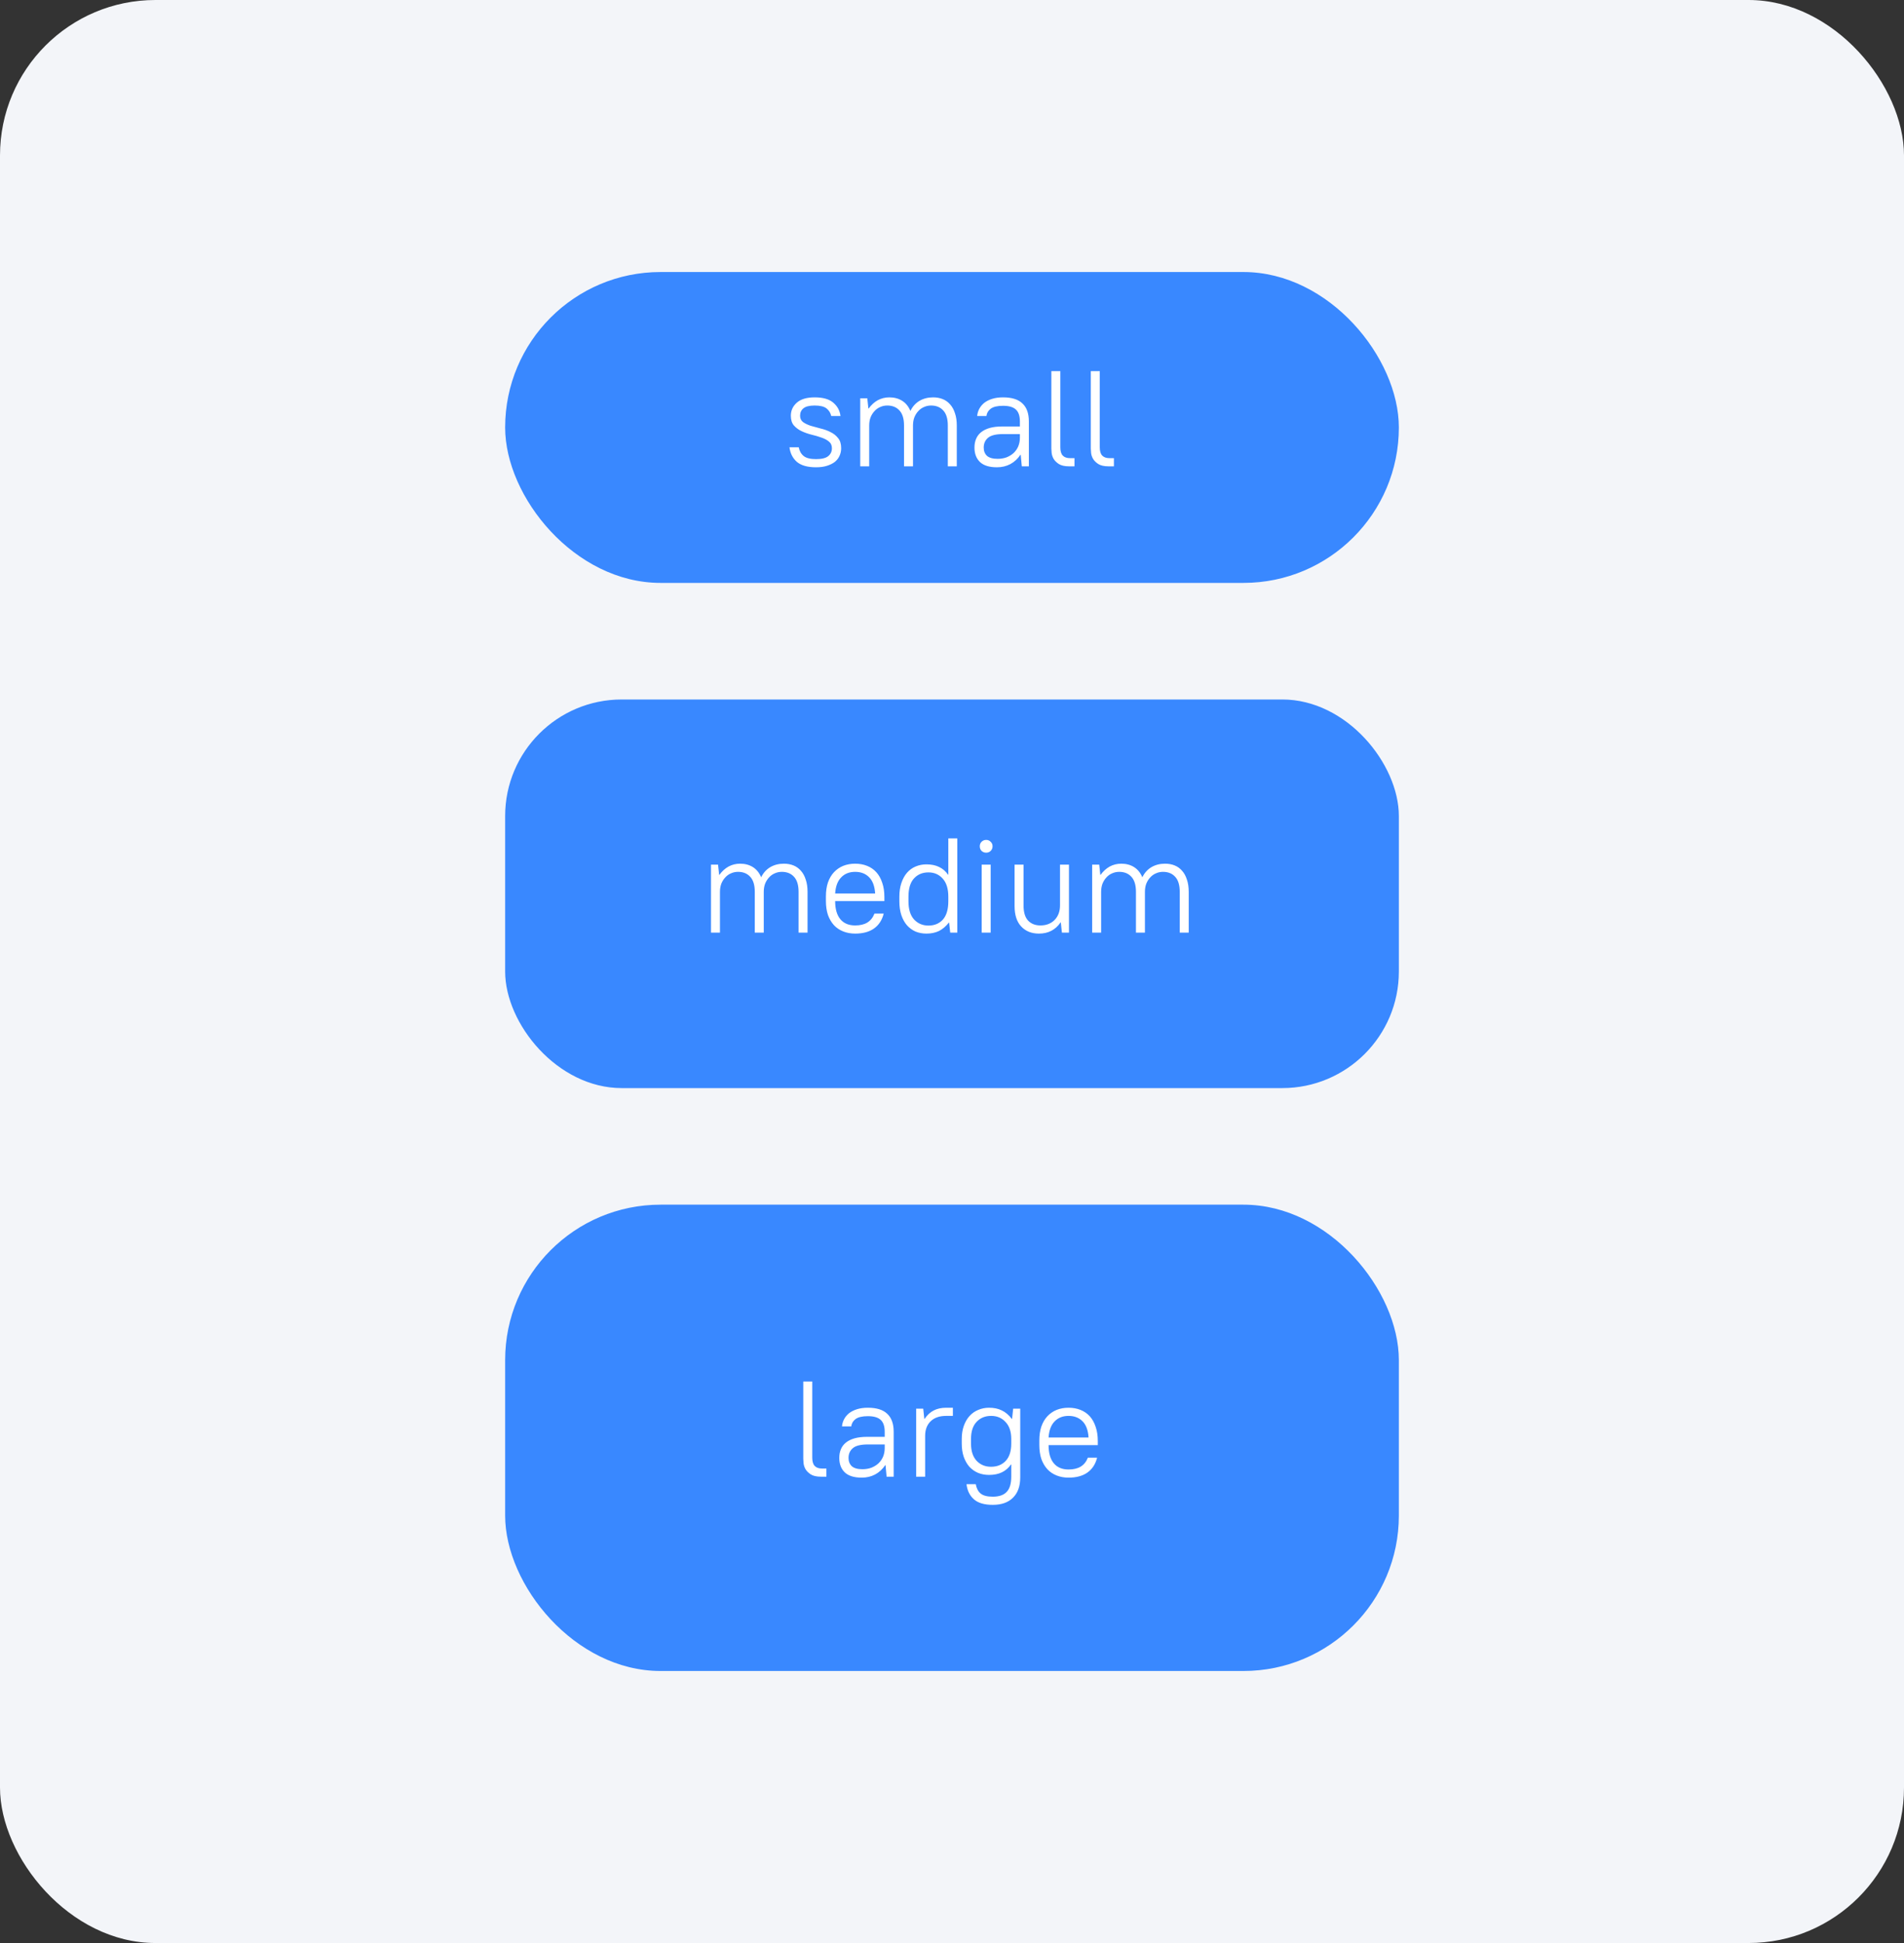
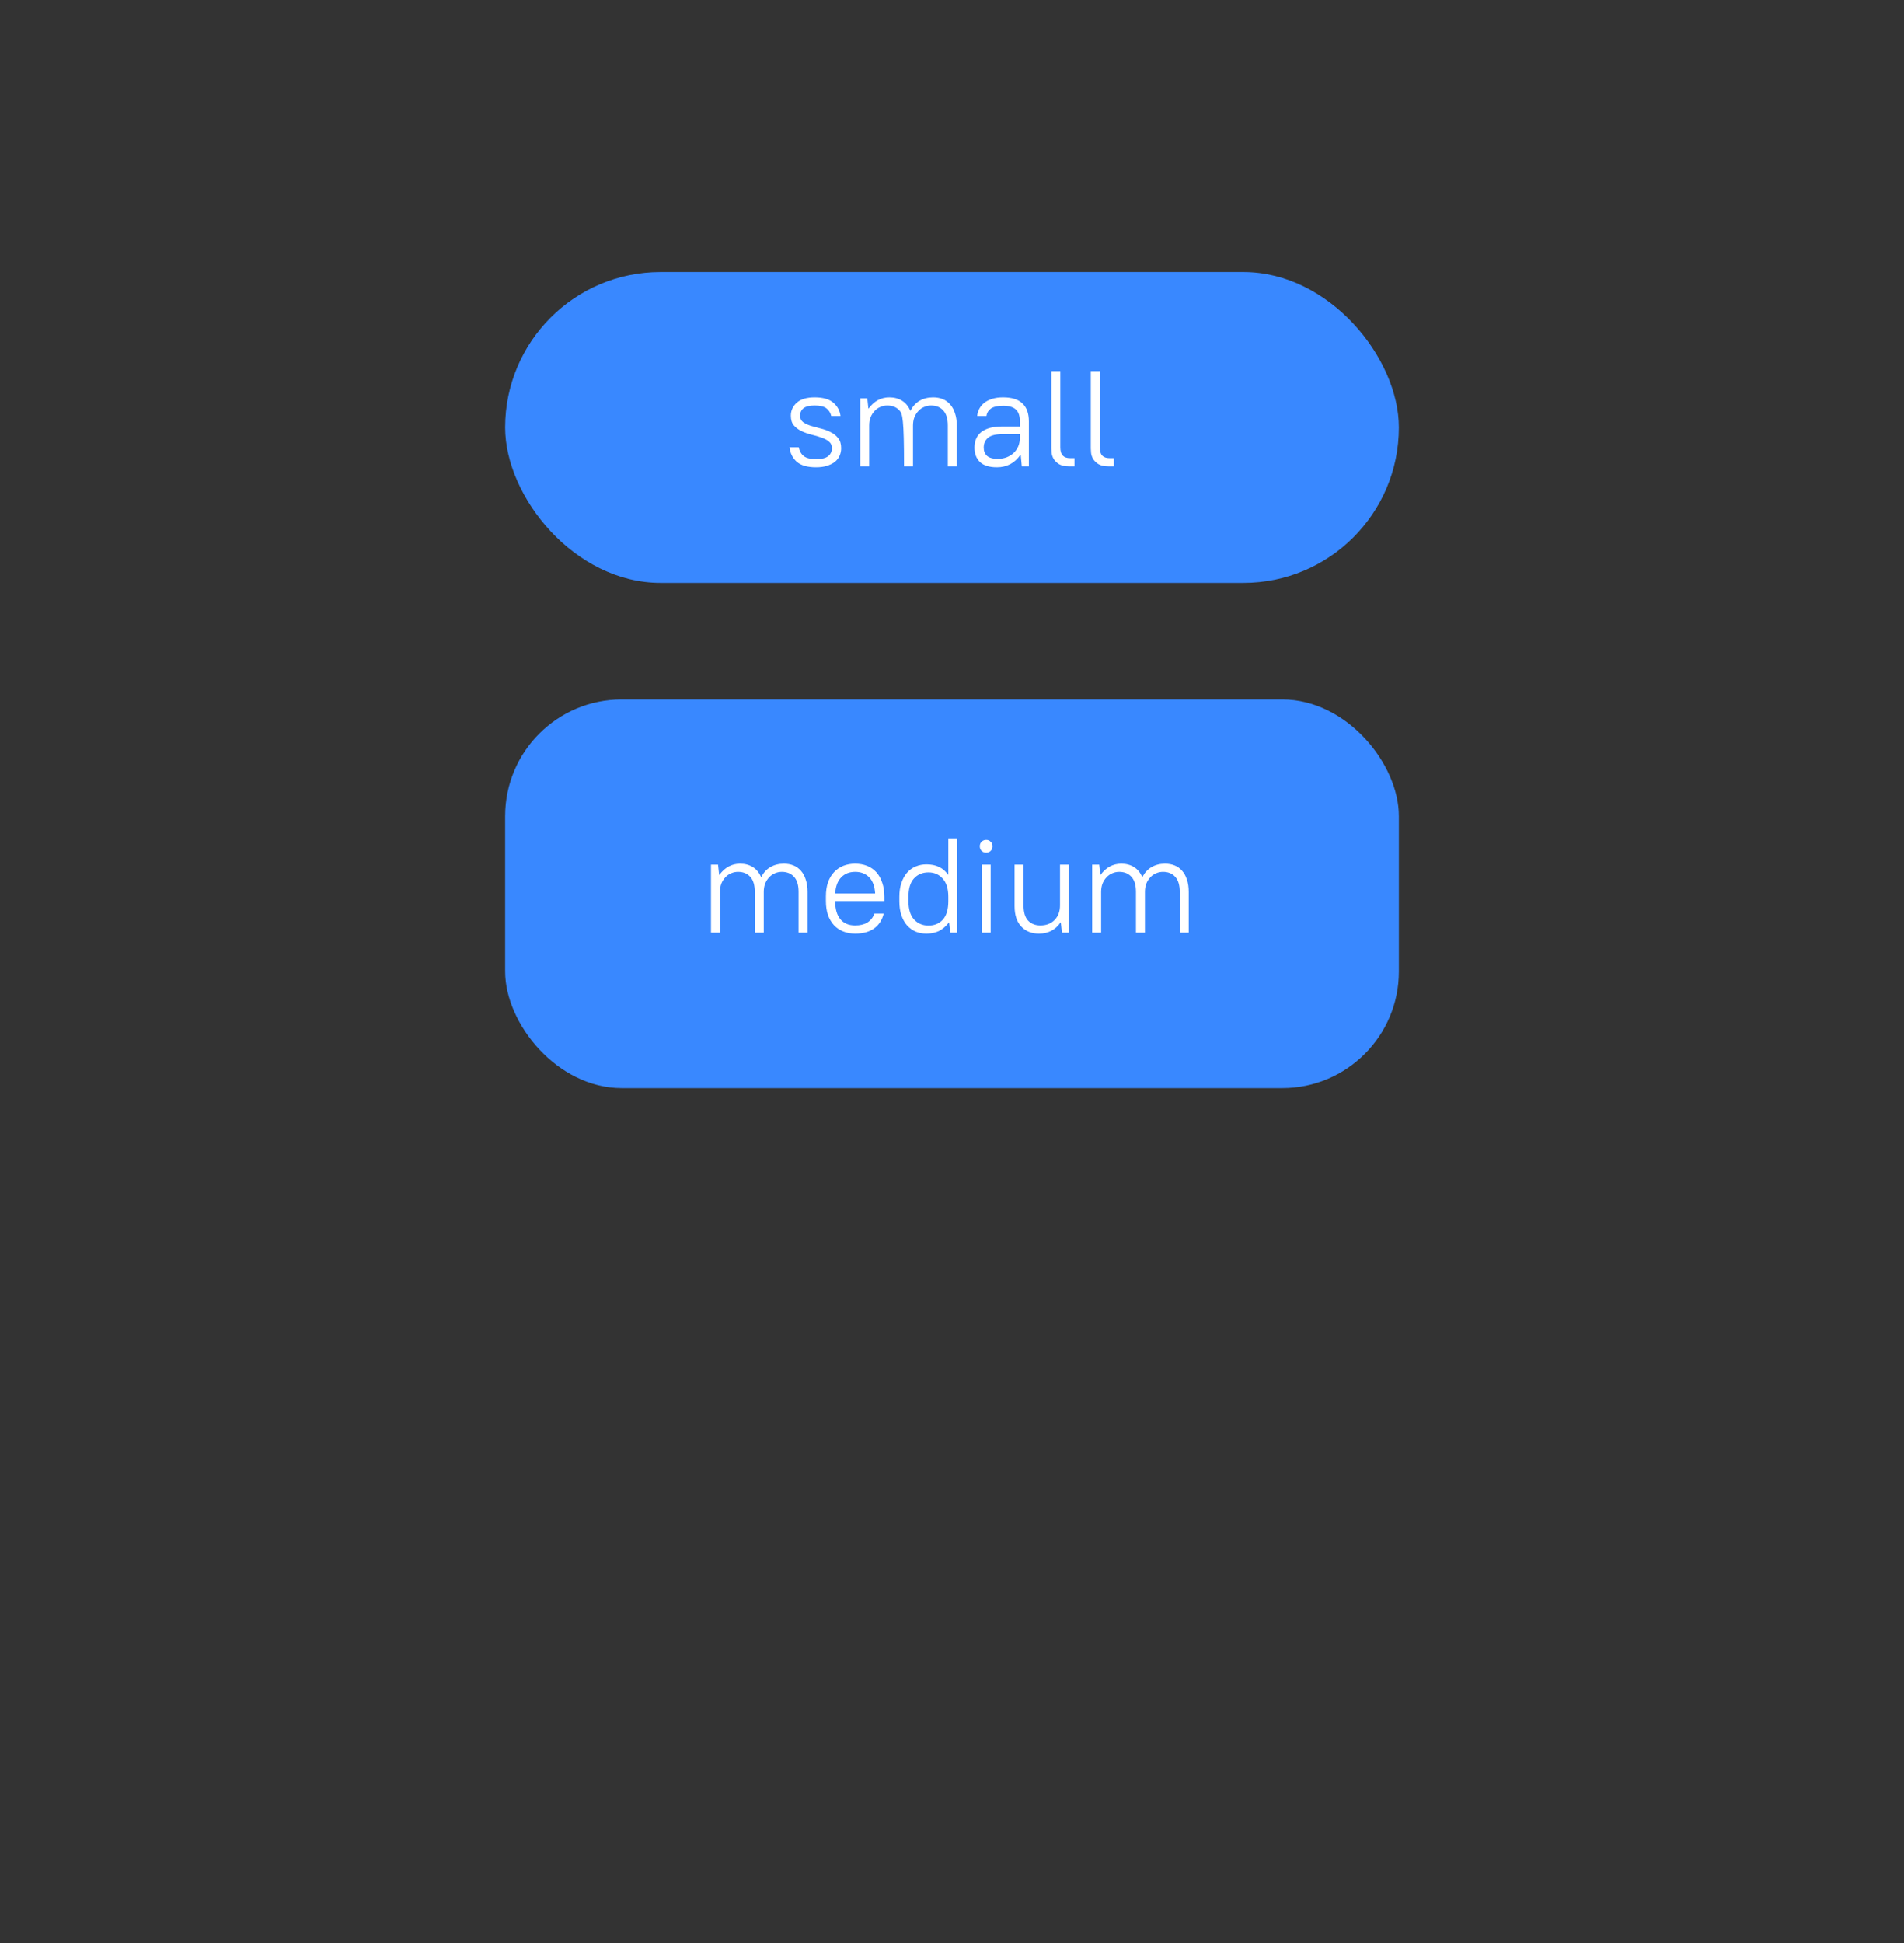
<svg xmlns="http://www.w3.org/2000/svg" width="196" height="200" viewBox="0 0 196 200" fill="none">
  <rect x="0" y="0" width="196" height="200" fill="#333333" stroke="none" />
-   <rect width="196" height="200" rx="16" fill="#F3F5F9" />
  <rect x="52" y="28" width="92" height="32" rx="16" fill="#3988FF" />
-   <path d="M84 48.098C83.123 48.098 82.465 47.911 82.026 47.538C81.597 47.155 81.345 46.656 81.27 46.04H82.222C82.297 46.423 82.465 46.721 82.726 46.936C82.987 47.151 83.412 47.258 84 47.258C84.597 47.258 85.017 47.155 85.26 46.95C85.512 46.745 85.638 46.474 85.638 46.138C85.638 45.839 85.531 45.606 85.316 45.438C85.111 45.27 84.849 45.135 84.532 45.032C84.224 44.92 83.888 44.822 83.524 44.738C83.16 44.645 82.819 44.523 82.502 44.374C82.194 44.225 81.933 44.029 81.718 43.786C81.513 43.543 81.41 43.212 81.41 42.792C81.41 42.26 81.615 41.812 82.026 41.448C82.437 41.084 83.048 40.902 83.86 40.902C84.719 40.902 85.358 41.084 85.778 41.448C86.207 41.812 86.455 42.269 86.52 42.82H85.568C85.493 42.493 85.33 42.232 85.078 42.036C84.826 41.84 84.42 41.742 83.86 41.742C83.319 41.742 82.931 41.84 82.698 42.036C82.474 42.223 82.362 42.475 82.362 42.792C82.362 43.072 82.465 43.291 82.67 43.45C82.885 43.599 83.146 43.725 83.454 43.828C83.771 43.921 84.112 44.015 84.476 44.108C84.84 44.192 85.176 44.313 85.484 44.472C85.801 44.621 86.063 44.827 86.268 45.088C86.483 45.34 86.59 45.69 86.59 46.138C86.59 46.418 86.534 46.679 86.422 46.922C86.319 47.155 86.161 47.361 85.946 47.538C85.731 47.706 85.461 47.841 85.134 47.944C84.817 48.047 84.439 48.098 84 48.098ZM88.553 48V41H89.281L89.393 42.05H89.421C89.692 41.677 90.005 41.392 90.359 41.196C90.723 41 91.12 40.902 91.549 40.902C92.053 40.902 92.492 41.019 92.865 41.252C93.239 41.485 93.523 41.835 93.719 42.302C93.934 41.854 94.242 41.509 94.643 41.266C95.054 41.023 95.525 40.902 96.057 40.902C96.421 40.902 96.753 40.963 97.051 41.084C97.35 41.205 97.607 41.392 97.821 41.644C98.036 41.887 98.199 42.19 98.311 42.554C98.433 42.909 98.493 43.324 98.493 43.8V48H97.569V43.8C97.569 43.109 97.415 42.596 97.107 42.26C96.799 41.915 96.379 41.742 95.847 41.742C95.586 41.742 95.343 41.793 95.119 41.896C94.895 41.989 94.699 42.129 94.531 42.316C94.363 42.493 94.228 42.708 94.125 42.96C94.032 43.212 93.985 43.492 93.985 43.8V48H93.061V43.8C93.061 43.109 92.907 42.596 92.599 42.26C92.291 41.915 91.871 41.742 91.339 41.742C91.078 41.742 90.835 41.793 90.611 41.896C90.387 41.989 90.191 42.129 90.023 42.316C89.855 42.493 89.72 42.708 89.617 42.96C89.524 43.212 89.477 43.492 89.477 43.8V48H88.553ZM102.623 48.098C101.849 48.098 101.27 47.921 100.887 47.566C100.505 47.202 100.313 46.703 100.313 46.068C100.313 45.732 100.369 45.433 100.481 45.172C100.593 44.901 100.766 44.673 100.999 44.486C101.233 44.299 101.527 44.155 101.881 44.052C102.245 43.949 102.679 43.898 103.183 43.898H104.989V43.38C104.989 42.82 104.854 42.414 104.583 42.162C104.313 41.901 103.869 41.77 103.253 41.77C102.684 41.77 102.264 41.868 101.993 42.064C101.732 42.26 101.583 42.512 101.545 42.82H100.593C100.612 42.568 100.682 42.325 100.803 42.092C100.925 41.859 101.093 41.653 101.307 41.476C101.531 41.299 101.807 41.159 102.133 41.056C102.46 40.953 102.833 40.902 103.253 40.902C104.159 40.902 104.826 41.112 105.255 41.532C105.694 41.943 105.913 42.559 105.913 43.38V48H105.185L105.073 46.81H105.045C104.765 47.23 104.415 47.552 103.995 47.776C103.585 47.991 103.127 48.098 102.623 48.098ZM102.693 47.23C103.029 47.23 103.337 47.179 103.617 47.076C103.897 46.964 104.14 46.815 104.345 46.628C104.551 46.432 104.709 46.203 104.821 45.942C104.933 45.671 104.989 45.377 104.989 45.06V44.682H103.253C102.525 44.682 102.012 44.808 101.713 45.06C101.415 45.312 101.265 45.648 101.265 46.068C101.265 46.423 101.377 46.707 101.601 46.922C101.835 47.127 102.199 47.23 102.693 47.23ZM110.047 48C109.599 48 109.249 47.921 108.997 47.762C108.754 47.603 108.572 47.421 108.451 47.216C108.339 47.011 108.274 46.805 108.255 46.6C108.236 46.395 108.227 46.245 108.227 46.152V38.2H109.151V46.04C109.151 46.432 109.235 46.717 109.403 46.894C109.571 47.071 109.823 47.16 110.159 47.16H110.607V48H110.047ZM114.108 48C113.66 48 113.31 47.921 113.058 47.762C112.815 47.603 112.633 47.421 112.512 47.216C112.4 47.011 112.334 46.805 112.316 46.6C112.297 46.395 112.288 46.245 112.288 46.152V38.2H113.212V46.04C113.212 46.432 113.296 46.717 113.464 46.894C113.632 47.071 113.884 47.16 114.22 47.16H114.668V48H114.108Z" fill="white" />
+   <path d="M84 48.098C83.123 48.098 82.465 47.911 82.026 47.538C81.597 47.155 81.345 46.656 81.27 46.04H82.222C82.297 46.423 82.465 46.721 82.726 46.936C82.987 47.151 83.412 47.258 84 47.258C84.597 47.258 85.017 47.155 85.26 46.95C85.512 46.745 85.638 46.474 85.638 46.138C85.638 45.839 85.531 45.606 85.316 45.438C85.111 45.27 84.849 45.135 84.532 45.032C84.224 44.92 83.888 44.822 83.524 44.738C83.16 44.645 82.819 44.523 82.502 44.374C82.194 44.225 81.933 44.029 81.718 43.786C81.513 43.543 81.41 43.212 81.41 42.792C81.41 42.26 81.615 41.812 82.026 41.448C82.437 41.084 83.048 40.902 83.86 40.902C84.719 40.902 85.358 41.084 85.778 41.448C86.207 41.812 86.455 42.269 86.52 42.82H85.568C85.493 42.493 85.33 42.232 85.078 42.036C84.826 41.84 84.42 41.742 83.86 41.742C83.319 41.742 82.931 41.84 82.698 42.036C82.474 42.223 82.362 42.475 82.362 42.792C82.362 43.072 82.465 43.291 82.67 43.45C82.885 43.599 83.146 43.725 83.454 43.828C83.771 43.921 84.112 44.015 84.476 44.108C84.84 44.192 85.176 44.313 85.484 44.472C85.801 44.621 86.063 44.827 86.268 45.088C86.483 45.34 86.59 45.69 86.59 46.138C86.59 46.418 86.534 46.679 86.422 46.922C86.319 47.155 86.161 47.361 85.946 47.538C85.731 47.706 85.461 47.841 85.134 47.944C84.817 48.047 84.439 48.098 84 48.098ZM88.553 48V41H89.281L89.393 42.05H89.421C89.692 41.677 90.005 41.392 90.359 41.196C90.723 41 91.12 40.902 91.549 40.902C92.053 40.902 92.492 41.019 92.865 41.252C93.239 41.485 93.523 41.835 93.719 42.302C93.934 41.854 94.242 41.509 94.643 41.266C95.054 41.023 95.525 40.902 96.057 40.902C96.421 40.902 96.753 40.963 97.051 41.084C97.35 41.205 97.607 41.392 97.821 41.644C98.036 41.887 98.199 42.19 98.311 42.554C98.433 42.909 98.493 43.324 98.493 43.8V48H97.569V43.8C97.569 43.109 97.415 42.596 97.107 42.26C96.799 41.915 96.379 41.742 95.847 41.742C95.586 41.742 95.343 41.793 95.119 41.896C94.895 41.989 94.699 42.129 94.531 42.316C94.363 42.493 94.228 42.708 94.125 42.96C94.032 43.212 93.985 43.492 93.985 43.8V48H93.061C93.061 43.109 92.907 42.596 92.599 42.26C92.291 41.915 91.871 41.742 91.339 41.742C91.078 41.742 90.835 41.793 90.611 41.896C90.387 41.989 90.191 42.129 90.023 42.316C89.855 42.493 89.72 42.708 89.617 42.96C89.524 43.212 89.477 43.492 89.477 43.8V48H88.553ZM102.623 48.098C101.849 48.098 101.27 47.921 100.887 47.566C100.505 47.202 100.313 46.703 100.313 46.068C100.313 45.732 100.369 45.433 100.481 45.172C100.593 44.901 100.766 44.673 100.999 44.486C101.233 44.299 101.527 44.155 101.881 44.052C102.245 43.949 102.679 43.898 103.183 43.898H104.989V43.38C104.989 42.82 104.854 42.414 104.583 42.162C104.313 41.901 103.869 41.77 103.253 41.77C102.684 41.77 102.264 41.868 101.993 42.064C101.732 42.26 101.583 42.512 101.545 42.82H100.593C100.612 42.568 100.682 42.325 100.803 42.092C100.925 41.859 101.093 41.653 101.307 41.476C101.531 41.299 101.807 41.159 102.133 41.056C102.46 40.953 102.833 40.902 103.253 40.902C104.159 40.902 104.826 41.112 105.255 41.532C105.694 41.943 105.913 42.559 105.913 43.38V48H105.185L105.073 46.81H105.045C104.765 47.23 104.415 47.552 103.995 47.776C103.585 47.991 103.127 48.098 102.623 48.098ZM102.693 47.23C103.029 47.23 103.337 47.179 103.617 47.076C103.897 46.964 104.14 46.815 104.345 46.628C104.551 46.432 104.709 46.203 104.821 45.942C104.933 45.671 104.989 45.377 104.989 45.06V44.682H103.253C102.525 44.682 102.012 44.808 101.713 45.06C101.415 45.312 101.265 45.648 101.265 46.068C101.265 46.423 101.377 46.707 101.601 46.922C101.835 47.127 102.199 47.23 102.693 47.23ZM110.047 48C109.599 48 109.249 47.921 108.997 47.762C108.754 47.603 108.572 47.421 108.451 47.216C108.339 47.011 108.274 46.805 108.255 46.6C108.236 46.395 108.227 46.245 108.227 46.152V38.2H109.151V46.04C109.151 46.432 109.235 46.717 109.403 46.894C109.571 47.071 109.823 47.16 110.159 47.16H110.607V48H110.047ZM114.108 48C113.66 48 113.31 47.921 113.058 47.762C112.815 47.603 112.633 47.421 112.512 47.216C112.4 47.011 112.334 46.805 112.316 46.6C112.297 46.395 112.288 46.245 112.288 46.152V38.2H113.212V46.04C113.212 46.432 113.296 46.717 113.464 46.894C113.632 47.071 113.884 47.16 114.22 47.16H114.668V48H114.108Z" fill="white" />
  <rect x="52" y="72" width="92" height="40" rx="12" fill="#3988FF" />
  <path d="M73.19 96V89H73.918L74.03 90.05H74.058C74.329 89.677 74.641 89.392 74.996 89.196C75.36 89 75.757 88.902 76.186 88.902C76.69 88.902 77.129 89.019 77.502 89.252C77.875 89.485 78.16 89.835 78.356 90.302C78.571 89.854 78.879 89.509 79.28 89.266C79.691 89.023 80.162 88.902 80.694 88.902C81.058 88.902 81.389 88.963 81.688 89.084C81.987 89.205 82.243 89.392 82.458 89.644C82.673 89.887 82.836 90.19 82.948 90.554C83.069 90.909 83.13 91.324 83.13 91.8V96H82.206V91.8C82.206 91.109 82.052 90.596 81.744 90.26C81.436 89.915 81.016 89.742 80.484 89.742C80.223 89.742 79.98 89.793 79.756 89.896C79.532 89.989 79.336 90.129 79.168 90.316C79 90.493 78.865 90.708 78.762 90.96C78.669 91.212 78.622 91.492 78.622 91.8V96H77.698V91.8C77.698 91.109 77.544 90.596 77.236 90.26C76.928 89.915 76.508 89.742 75.976 89.742C75.715 89.742 75.472 89.793 75.248 89.896C75.024 89.989 74.828 90.129 74.66 90.316C74.492 90.493 74.357 90.708 74.254 90.96C74.161 91.212 74.114 91.492 74.114 91.8V96H73.19ZM88.03 96.098C87.582 96.098 87.171 96.023 86.798 95.874C86.425 95.725 86.107 95.51 85.846 95.23C85.585 94.941 85.379 94.591 85.23 94.18C85.09 93.76 85.02 93.279 85.02 92.738V92.262C85.02 91.73 85.09 91.254 85.23 90.834C85.379 90.414 85.585 90.064 85.846 89.784C86.117 89.495 86.434 89.275 86.798 89.126C87.171 88.977 87.582 88.902 88.03 88.902C88.478 88.902 88.889 88.977 89.262 89.126C89.635 89.275 89.953 89.495 90.214 89.784C90.475 90.073 90.676 90.433 90.816 90.862C90.965 91.282 91.04 91.772 91.04 92.332V92.752H85.972C85.972 93.564 86.149 94.185 86.504 94.614C86.859 95.043 87.367 95.258 88.03 95.258C88.534 95.258 88.949 95.16 89.276 94.964C89.612 94.759 89.859 94.451 90.018 94.04H90.97C90.802 94.712 90.466 95.225 89.962 95.58C89.467 95.925 88.823 96.098 88.03 96.098ZM88.03 89.742C87.433 89.742 86.952 89.933 86.588 90.316C86.224 90.689 86.019 91.24 85.972 91.968H90.088C90.041 91.212 89.831 90.652 89.458 90.288C89.094 89.924 88.618 89.742 88.03 89.742ZM95.367 96.098C94.965 96.098 94.592 96.028 94.246 95.888C93.91 95.739 93.617 95.524 93.365 95.244C93.122 94.964 92.93 94.619 92.79 94.208C92.65 93.788 92.581 93.307 92.581 92.766V92.304C92.581 91.772 92.65 91.301 92.79 90.89C92.93 90.47 93.122 90.12 93.365 89.84C93.617 89.551 93.91 89.336 94.246 89.196C94.592 89.047 94.965 88.972 95.367 88.972C95.871 88.972 96.305 89.061 96.668 89.238C97.042 89.415 97.35 89.681 97.593 90.036H97.621V86.298H98.544V96H97.817L97.704 94.964H97.677C97.368 95.356 97.028 95.645 96.654 95.832C96.281 96.009 95.852 96.098 95.367 96.098ZM95.576 95.272C96.192 95.272 96.687 95.067 97.061 94.656C97.434 94.236 97.621 93.606 97.621 92.766V92.304C97.621 91.483 97.429 90.862 97.046 90.442C96.664 90.013 96.174 89.798 95.576 89.798C94.96 89.798 94.461 90.008 94.079 90.428C93.705 90.839 93.519 91.464 93.519 92.304V92.766C93.519 93.597 93.71 94.222 94.093 94.642C94.484 95.062 94.979 95.272 95.576 95.272ZM101.056 96V89H101.98V96H101.056ZM101.518 87.768C101.332 87.768 101.173 87.707 101.042 87.586C100.921 87.455 100.86 87.297 100.86 87.11C100.86 86.923 100.921 86.769 101.042 86.648C101.173 86.517 101.332 86.452 101.518 86.452C101.705 86.452 101.859 86.517 101.98 86.648C102.111 86.769 102.176 86.923 102.176 87.11C102.176 87.297 102.111 87.455 101.98 87.586C101.859 87.707 101.705 87.768 101.518 87.768ZM106.948 96.098C106.192 96.098 105.586 95.855 105.128 95.37C104.671 94.885 104.442 94.185 104.442 93.27V89H105.366V93.2C105.366 93.9 105.52 94.418 105.828 94.754C106.146 95.09 106.57 95.258 107.102 95.258C107.7 95.258 108.185 95.071 108.558 94.698C108.932 94.315 109.118 93.816 109.118 93.2V89H110.042V96H109.314L109.202 94.95H109.174C108.904 95.342 108.582 95.631 108.208 95.818C107.844 96.005 107.424 96.098 106.948 96.098ZM112.428 96V89H113.156L113.268 90.05H113.296C113.567 89.677 113.88 89.392 114.234 89.196C114.598 89 114.995 88.902 115.424 88.902C115.928 88.902 116.367 89.019 116.74 89.252C117.114 89.485 117.398 89.835 117.594 90.302C117.809 89.854 118.117 89.509 118.518 89.266C118.929 89.023 119.4 88.902 119.932 88.902C120.296 88.902 120.628 88.963 120.926 89.084C121.225 89.205 121.482 89.392 121.696 89.644C121.911 89.887 122.074 90.19 122.186 90.554C122.308 90.909 122.368 91.324 122.368 91.8V96H121.444V91.8C121.444 91.109 121.29 90.596 120.982 90.26C120.674 89.915 120.254 89.742 119.722 89.742C119.461 89.742 119.218 89.793 118.994 89.896C118.77 89.989 118.574 90.129 118.406 90.316C118.238 90.493 118.103 90.708 118 90.96C117.907 91.212 117.86 91.492 117.86 91.8V96H116.936V91.8C116.936 91.109 116.782 90.596 116.474 90.26C116.166 89.915 115.746 89.742 115.214 89.742C114.953 89.742 114.71 89.793 114.486 89.896C114.262 89.989 114.066 90.129 113.898 90.316C113.73 90.493 113.595 90.708 113.492 90.96C113.399 91.212 113.352 91.492 113.352 91.8V96H112.428Z" fill="white" />
-   <rect x="52" y="124" width="92" height="48" rx="16" fill="#3988FF" />
-   <path d="M84.51 152C84.062 152 83.712 151.921 83.46 151.762C83.217 151.603 83.035 151.421 82.914 151.216C82.802 151.011 82.737 150.805 82.718 150.6C82.699 150.395 82.69 150.245 82.69 150.152V142.2H83.614V150.04C83.614 150.432 83.698 150.717 83.866 150.894C84.034 151.071 84.286 151.16 84.622 151.16H85.07V152H84.51ZM88.707 152.098C87.933 152.098 87.354 151.921 86.971 151.566C86.589 151.202 86.397 150.703 86.397 150.068C86.397 149.732 86.453 149.433 86.565 149.172C86.677 148.901 86.85 148.673 87.083 148.486C87.317 148.299 87.611 148.155 87.965 148.052C88.329 147.949 88.763 147.898 89.267 147.898H91.073V147.38C91.073 146.82 90.938 146.414 90.667 146.162C90.397 145.901 89.953 145.77 89.337 145.77C88.768 145.77 88.348 145.868 88.077 146.064C87.816 146.26 87.667 146.512 87.629 146.82H86.677C86.696 146.568 86.766 146.325 86.887 146.092C87.009 145.859 87.177 145.653 87.391 145.476C87.615 145.299 87.891 145.159 88.217 145.056C88.544 144.953 88.917 144.902 89.337 144.902C90.243 144.902 90.91 145.112 91.339 145.532C91.778 145.943 91.997 146.559 91.997 147.38V152H91.269L91.157 150.81H91.129C90.849 151.23 90.499 151.552 90.079 151.776C89.669 151.991 89.211 152.098 88.707 152.098ZM88.777 151.23C89.113 151.23 89.421 151.179 89.701 151.076C89.981 150.964 90.224 150.815 90.429 150.628C90.635 150.432 90.793 150.203 90.905 149.942C91.017 149.671 91.073 149.377 91.073 149.06V148.682H89.337C88.609 148.682 88.096 148.808 87.797 149.06C87.499 149.312 87.349 149.648 87.349 150.068C87.349 150.423 87.461 150.707 87.685 150.922C87.919 151.127 88.283 151.23 88.777 151.23ZM94.311 152V145H95.039L95.151 146.05H95.179C95.44 145.658 95.753 145.369 96.117 145.182C96.481 144.995 96.91 144.902 97.405 144.902H98.091V145.742H97.391C96.71 145.742 96.178 145.929 95.795 146.302C95.422 146.666 95.235 147.165 95.235 147.8V152H94.311ZM101.818 151.818C101.408 151.818 101.03 151.748 100.684 151.608C100.339 151.459 100.04 151.249 99.788 150.978C99.546 150.698 99.354 150.362 99.214 149.97C99.074 149.569 99.004 149.111 99.004 148.598V148.122C99.004 147.618 99.074 147.17 99.214 146.778C99.354 146.377 99.55 146.036 99.802 145.756C100.054 145.476 100.353 145.266 100.698 145.126C101.044 144.977 101.417 144.902 101.818 144.902C102.322 144.902 102.761 144.995 103.134 145.182C103.508 145.359 103.848 145.649 104.156 146.05H104.184L104.296 145H105.024V152.07C105.024 152.975 104.777 153.671 104.282 154.156C103.797 154.651 103.102 154.898 102.196 154.898C101.328 154.898 100.68 154.707 100.25 154.324C99.821 153.941 99.569 153.423 99.494 152.77H100.446C100.521 153.19 100.684 153.507 100.936 153.722C101.198 153.946 101.618 154.058 102.196 154.058C102.84 154.058 103.316 153.895 103.624 153.568C103.942 153.241 104.1 152.719 104.1 152V150.74H104.072C103.83 151.095 103.517 151.365 103.134 151.552C102.761 151.729 102.322 151.818 101.818 151.818ZM102.014 150.978C102.64 150.978 103.144 150.777 103.526 150.376C103.909 149.965 104.1 149.373 104.1 148.598V148.122C104.1 147.366 103.904 146.783 103.512 146.372C103.13 145.952 102.635 145.742 102.028 145.742C101.412 145.742 100.913 145.947 100.53 146.358C100.148 146.759 99.956 147.347 99.956 148.122V148.598C99.956 149.354 100.148 149.942 100.53 150.362C100.922 150.773 101.417 150.978 102.014 150.978ZM109.999 152.098C109.551 152.098 109.14 152.023 108.767 151.874C108.393 151.725 108.076 151.51 107.815 151.23C107.553 150.941 107.348 150.591 107.199 150.18C107.059 149.76 106.989 149.279 106.989 148.738V148.262C106.989 147.73 107.059 147.254 107.199 146.834C107.348 146.414 107.553 146.064 107.815 145.784C108.085 145.495 108.403 145.275 108.767 145.126C109.14 144.977 109.551 144.902 109.999 144.902C110.447 144.902 110.857 144.977 111.231 145.126C111.604 145.275 111.921 145.495 112.183 145.784C112.444 146.073 112.645 146.433 112.785 146.862C112.934 147.282 113.009 147.772 113.009 148.332V148.752H107.941C107.941 149.564 108.118 150.185 108.473 150.614C108.827 151.043 109.336 151.258 109.999 151.258C110.503 151.258 110.918 151.16 111.245 150.964C111.581 150.759 111.828 150.451 111.987 150.04H112.939C112.771 150.712 112.435 151.225 111.931 151.58C111.436 151.925 110.792 152.098 109.999 152.098ZM109.999 145.742C109.401 145.742 108.921 145.933 108.557 146.316C108.193 146.689 107.987 147.24 107.941 147.968H112.057C112.01 147.212 111.8 146.652 111.427 146.288C111.063 145.924 110.587 145.742 109.999 145.742Z" fill="white" />
</svg>